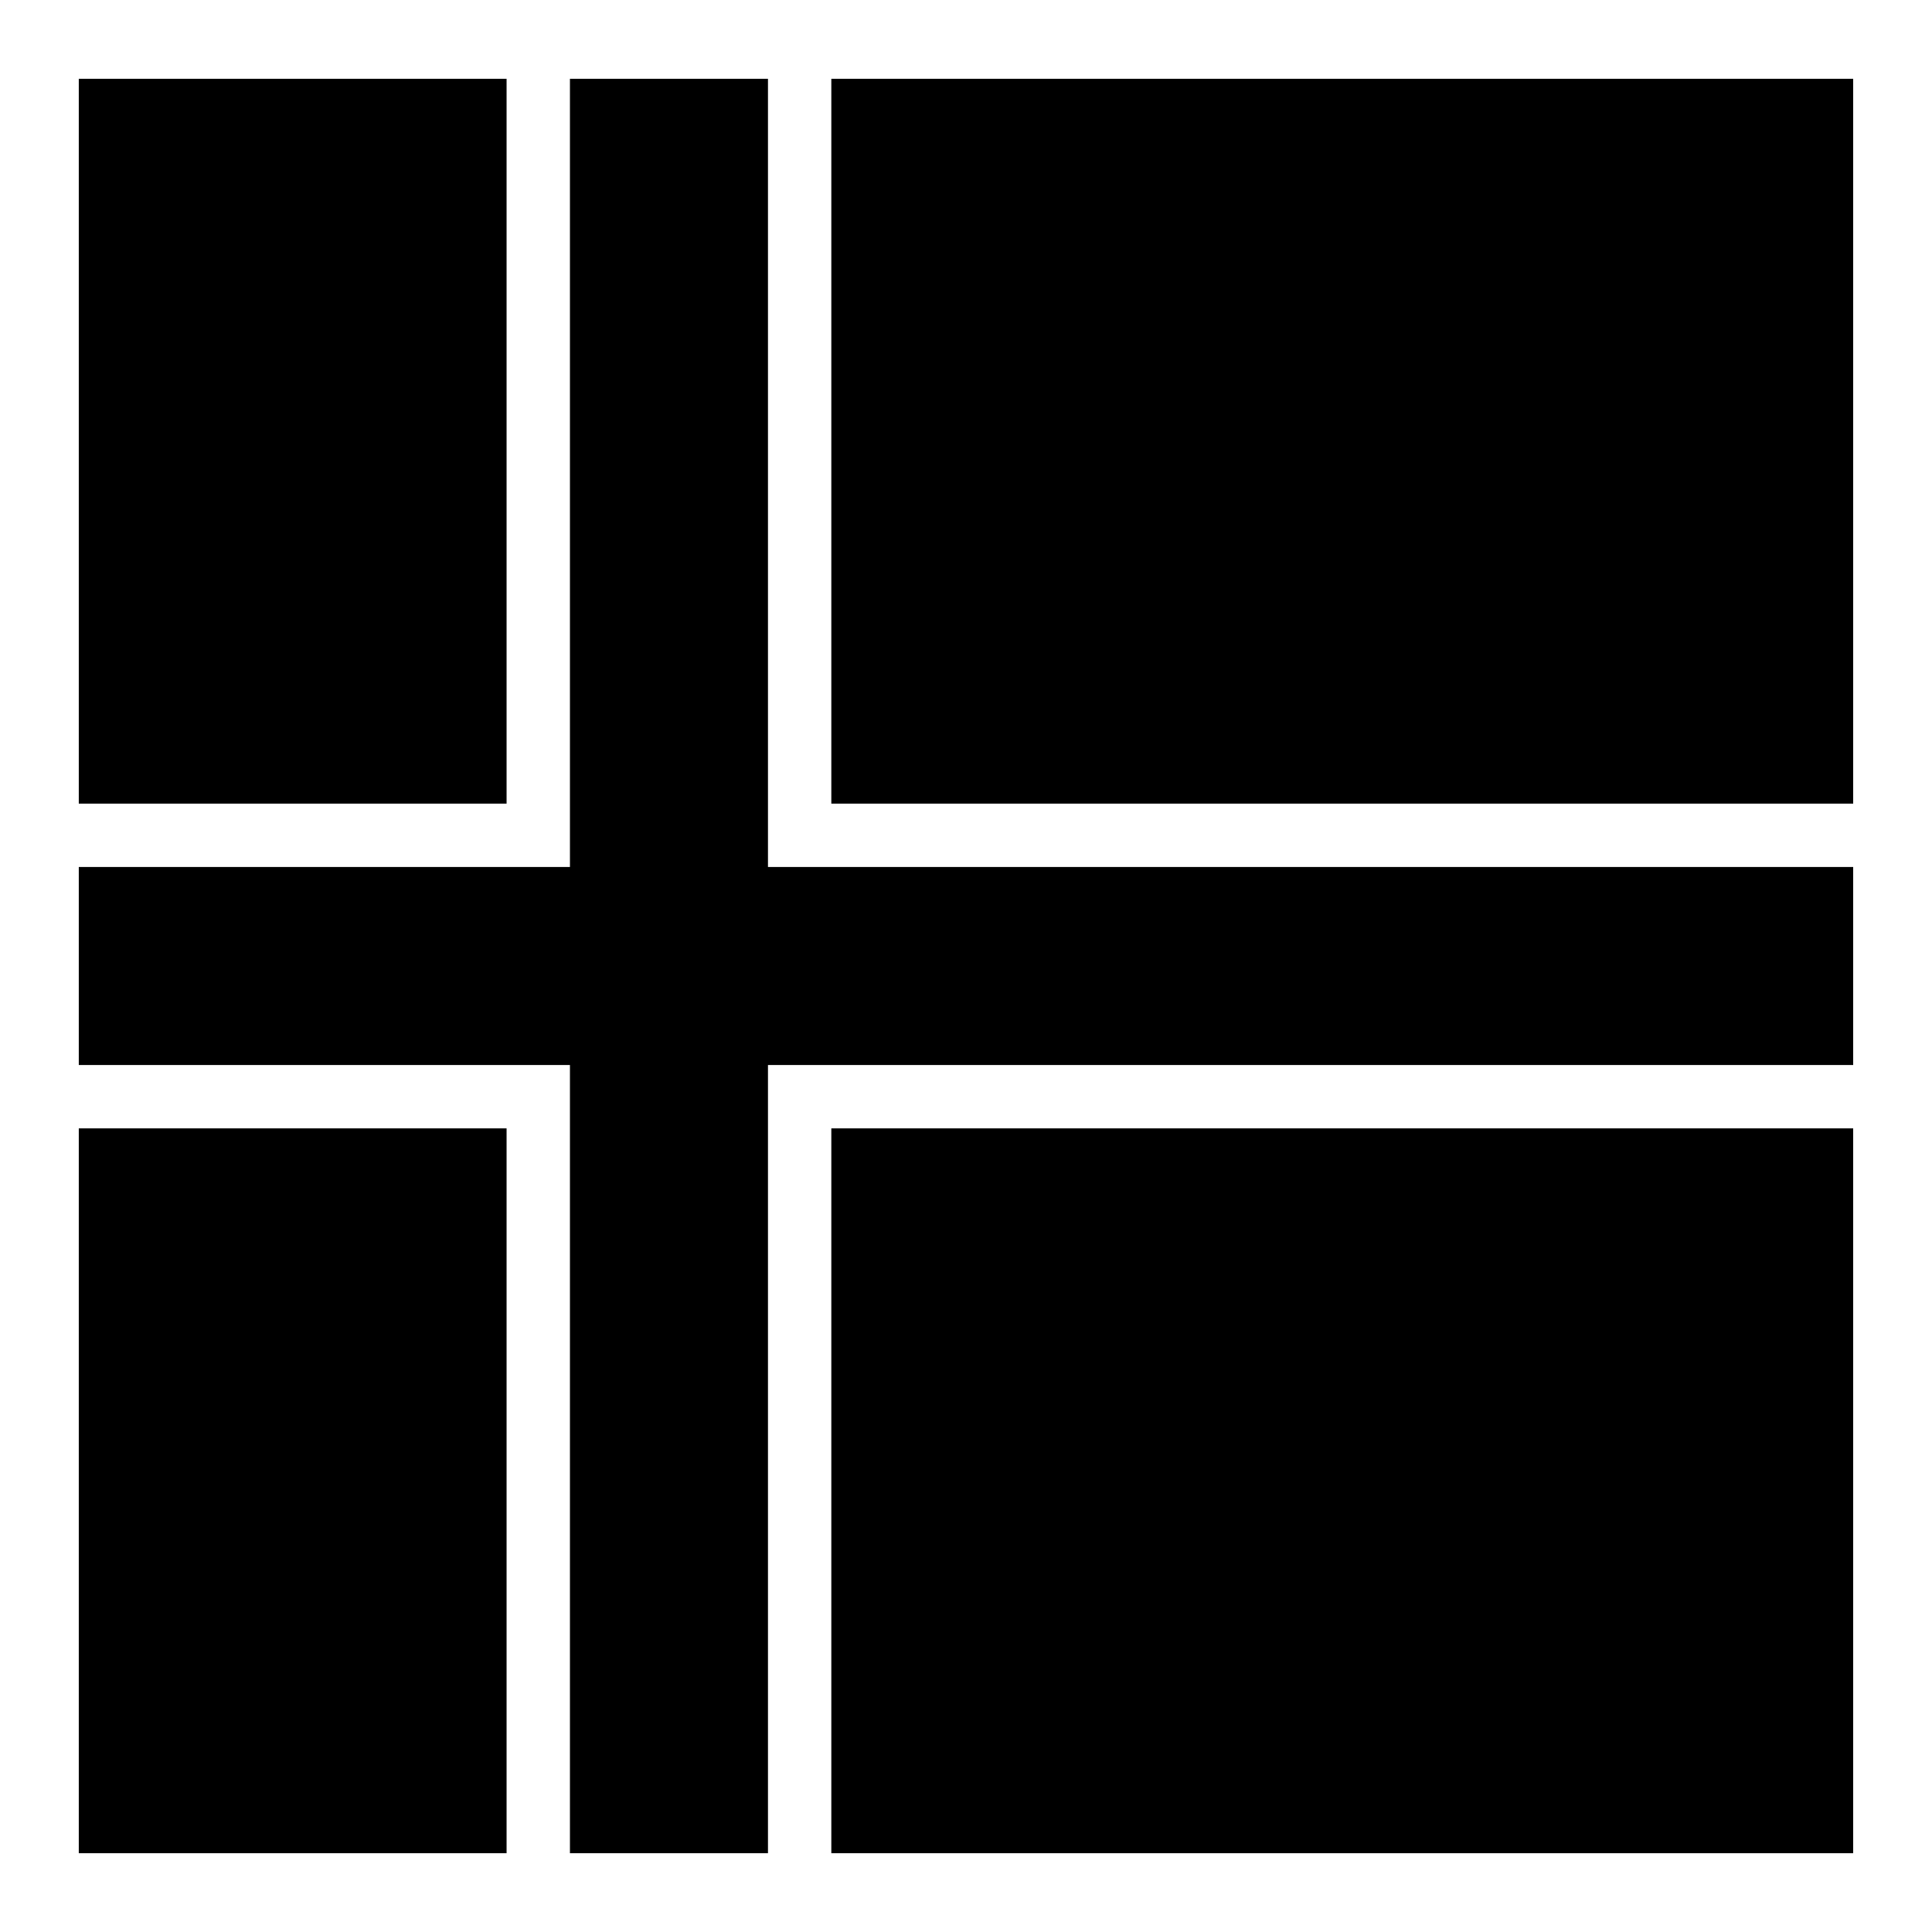
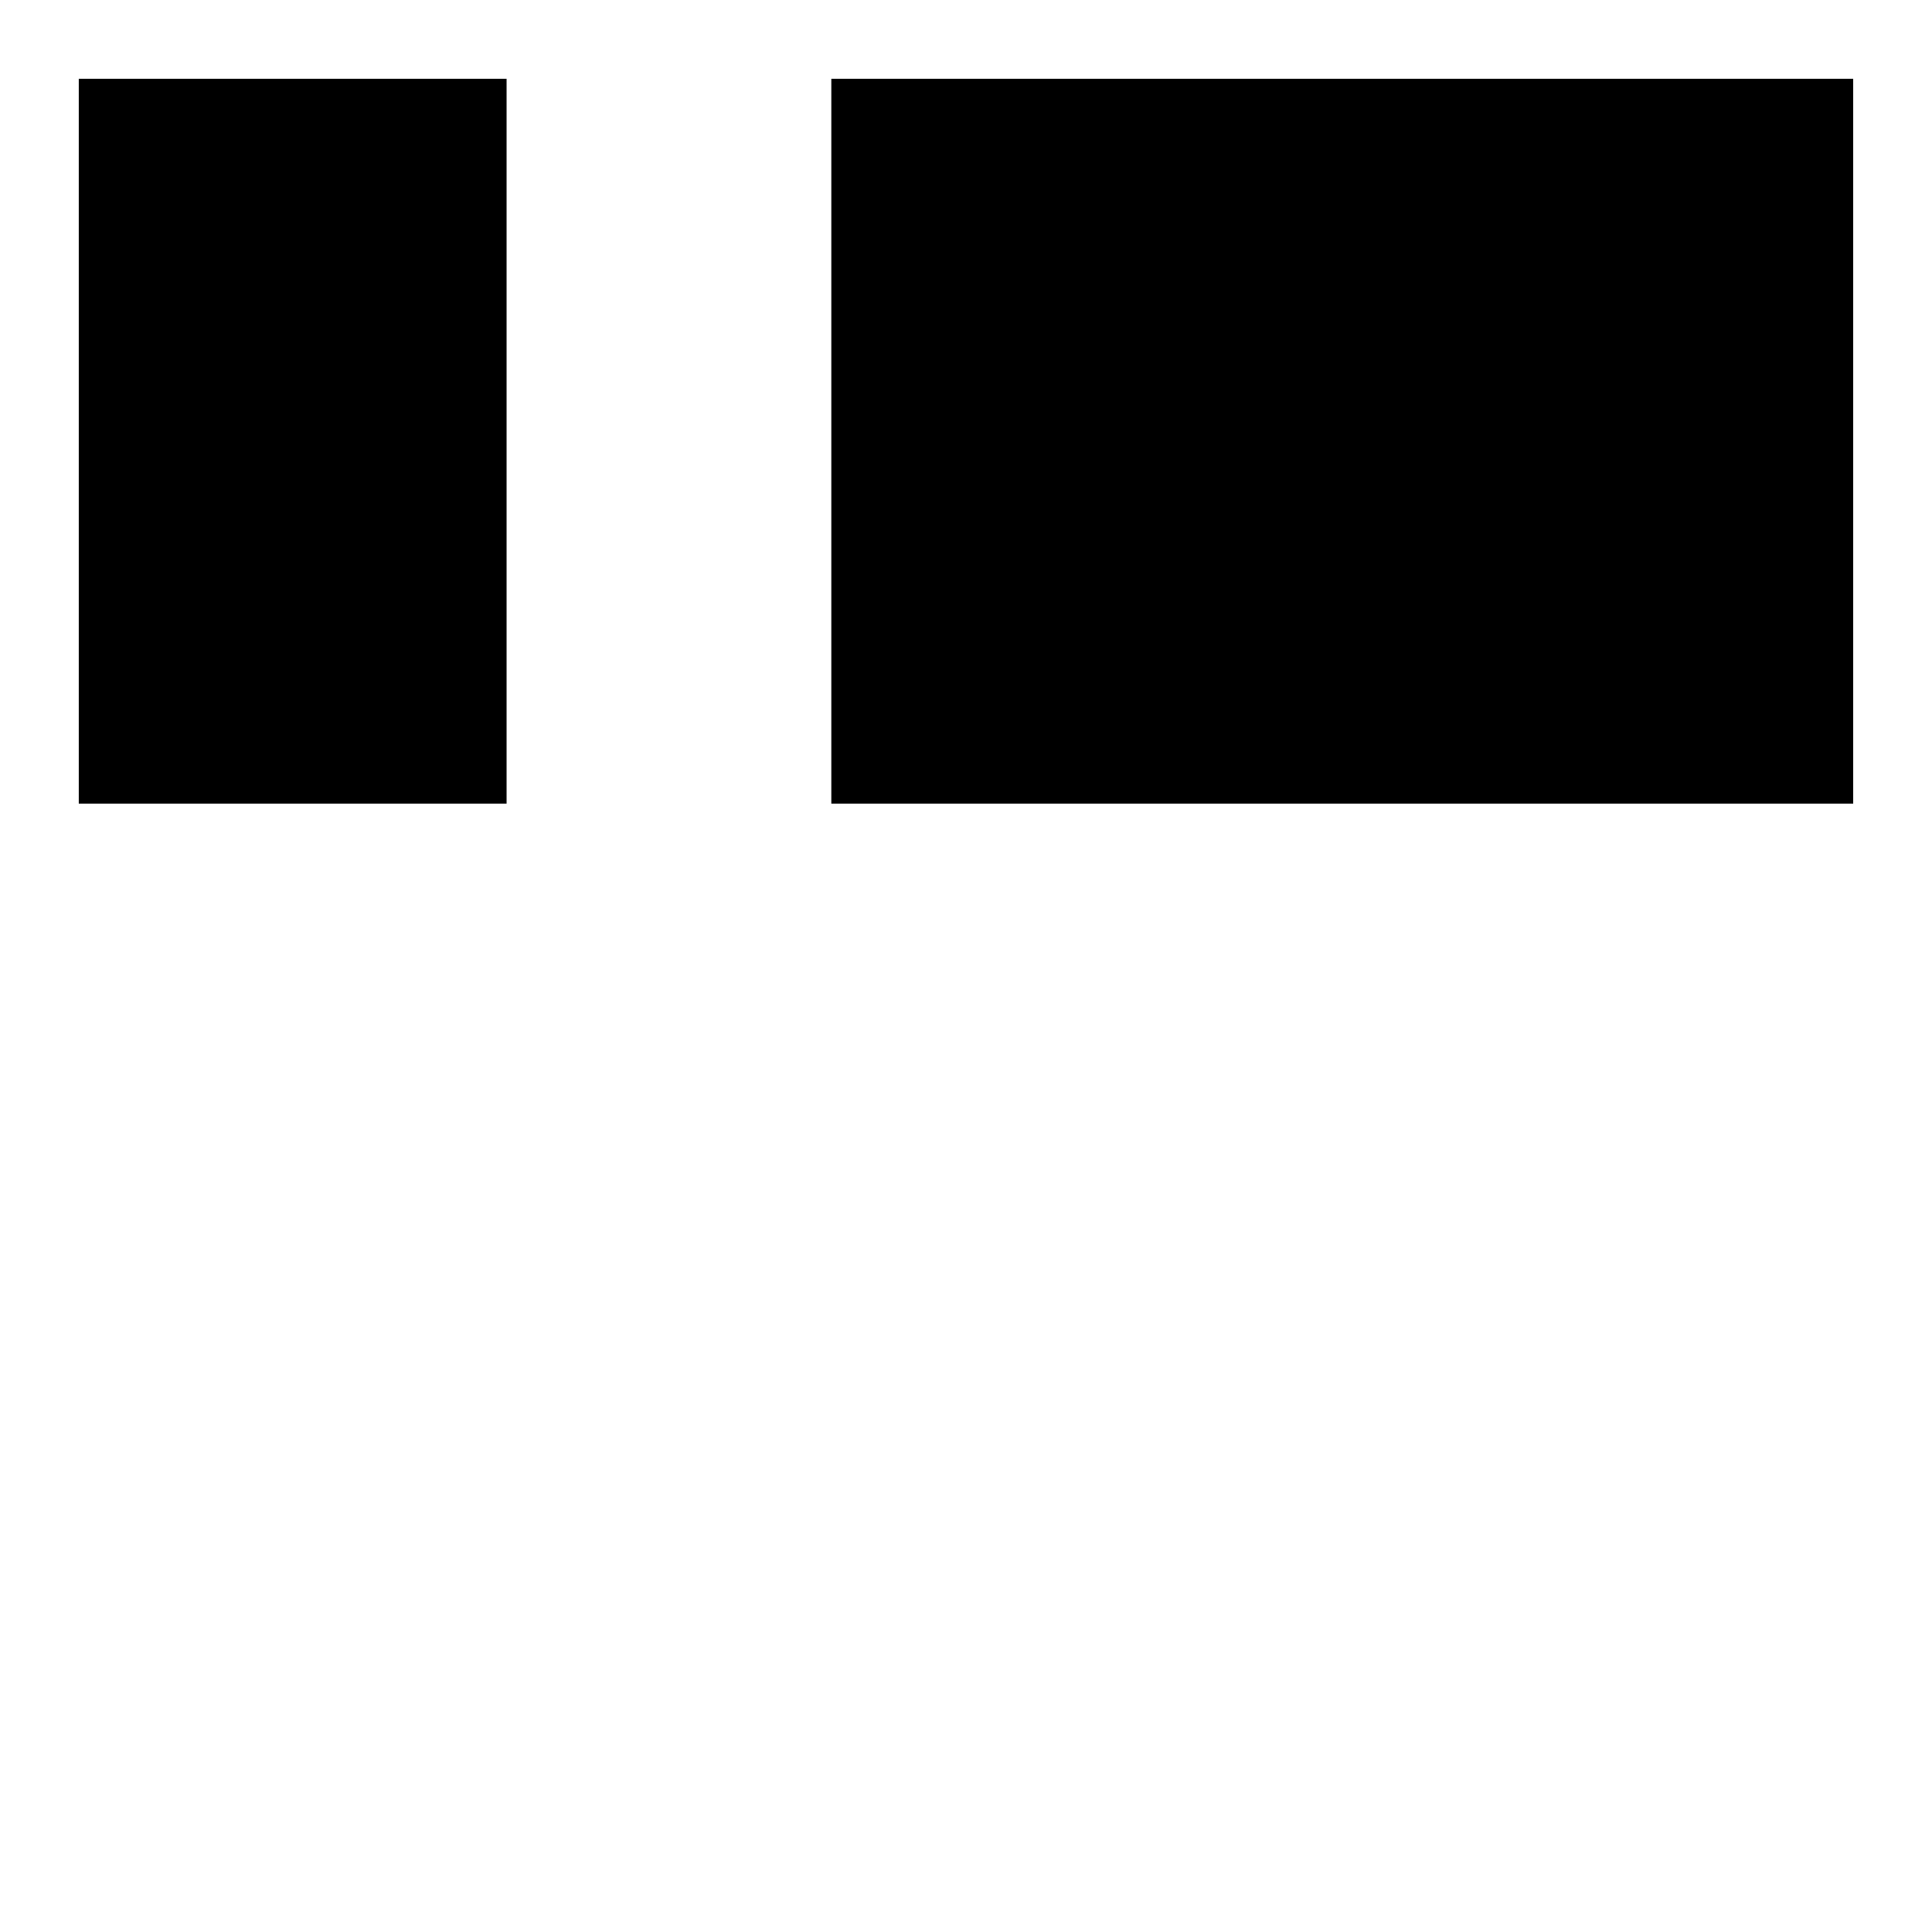
<svg xmlns="http://www.w3.org/2000/svg" fill="#000000" width="800px" height="800px" version="1.1" viewBox="144 144 512 512">
  <g>
    <path d="m164.88 164.88h113.37v192.09h-113.37z" />
-     <path d="m295.04 164.88h52.48v208.88h287.59v52.48h-287.59v208.88h-52.48v-208.88h-130.16v-52.48h130.16z" />
    <path d="m364.31 164.88h270.8v192.09h-270.8z" />
-     <path d="m164.88 443.03h113.37v192.09h-113.37z" />
-     <path d="m364.31 443.03h270.8v192.09h-270.8z" />
  </g>
</svg>